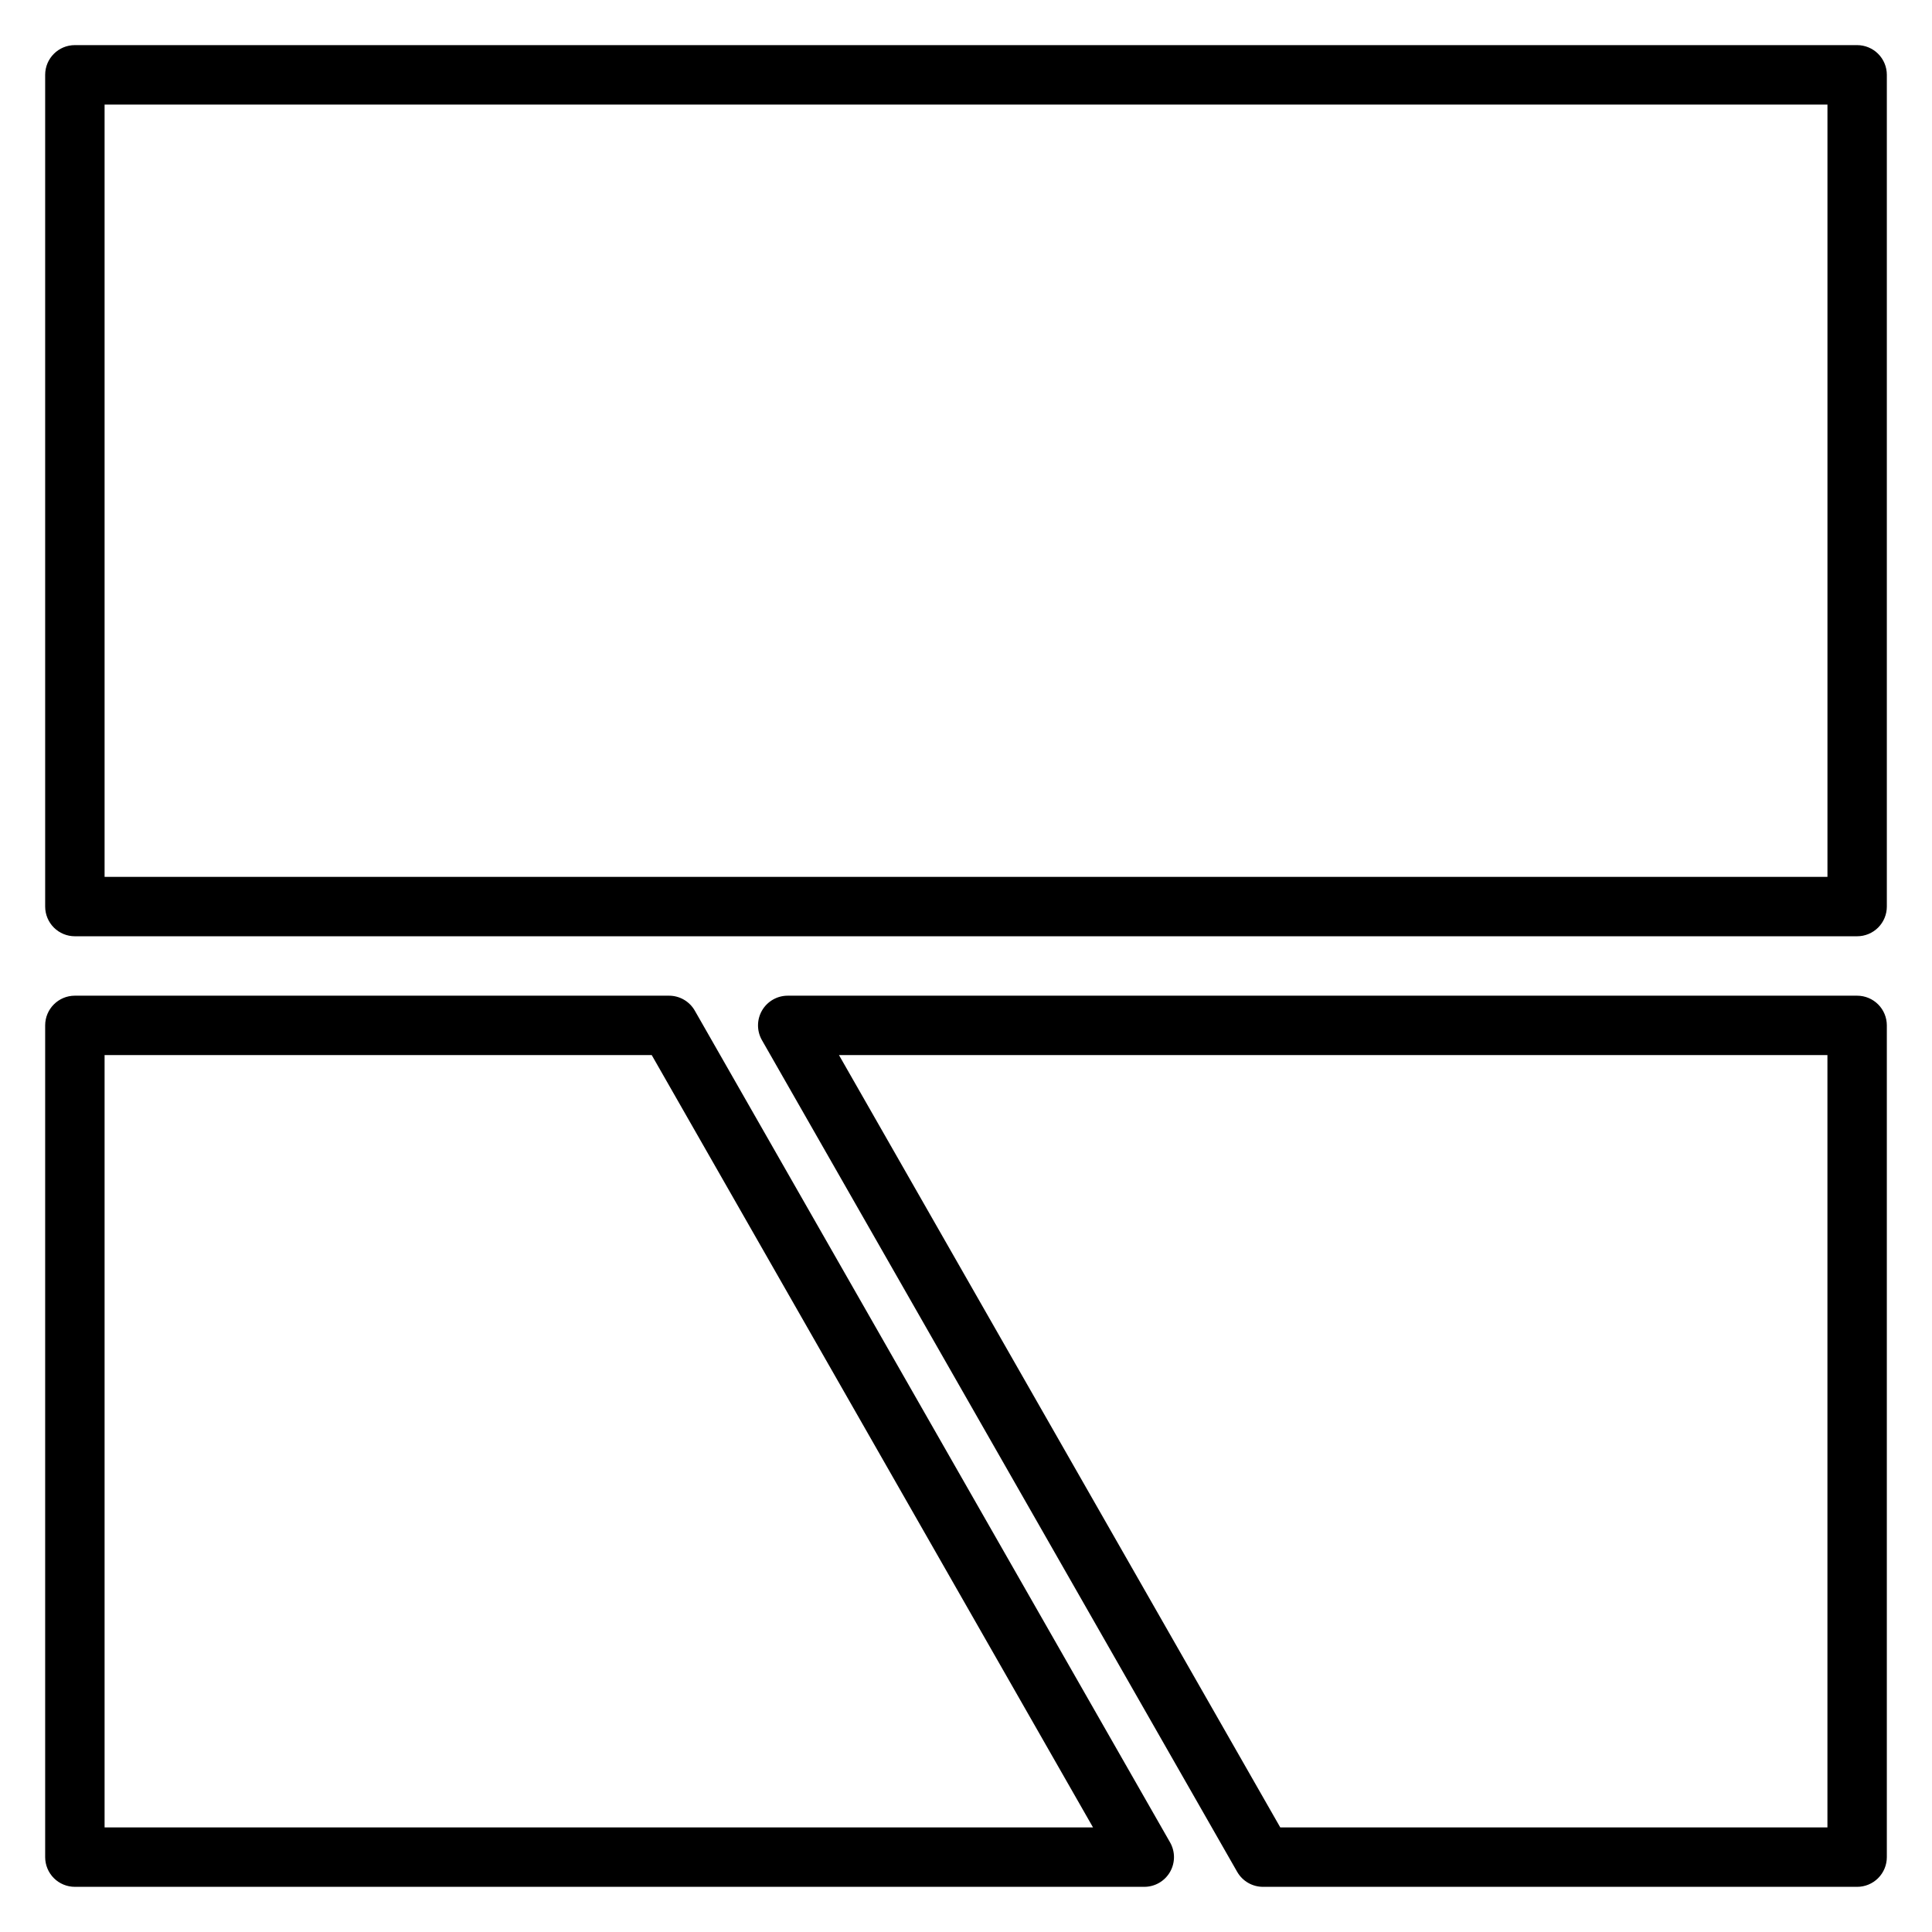
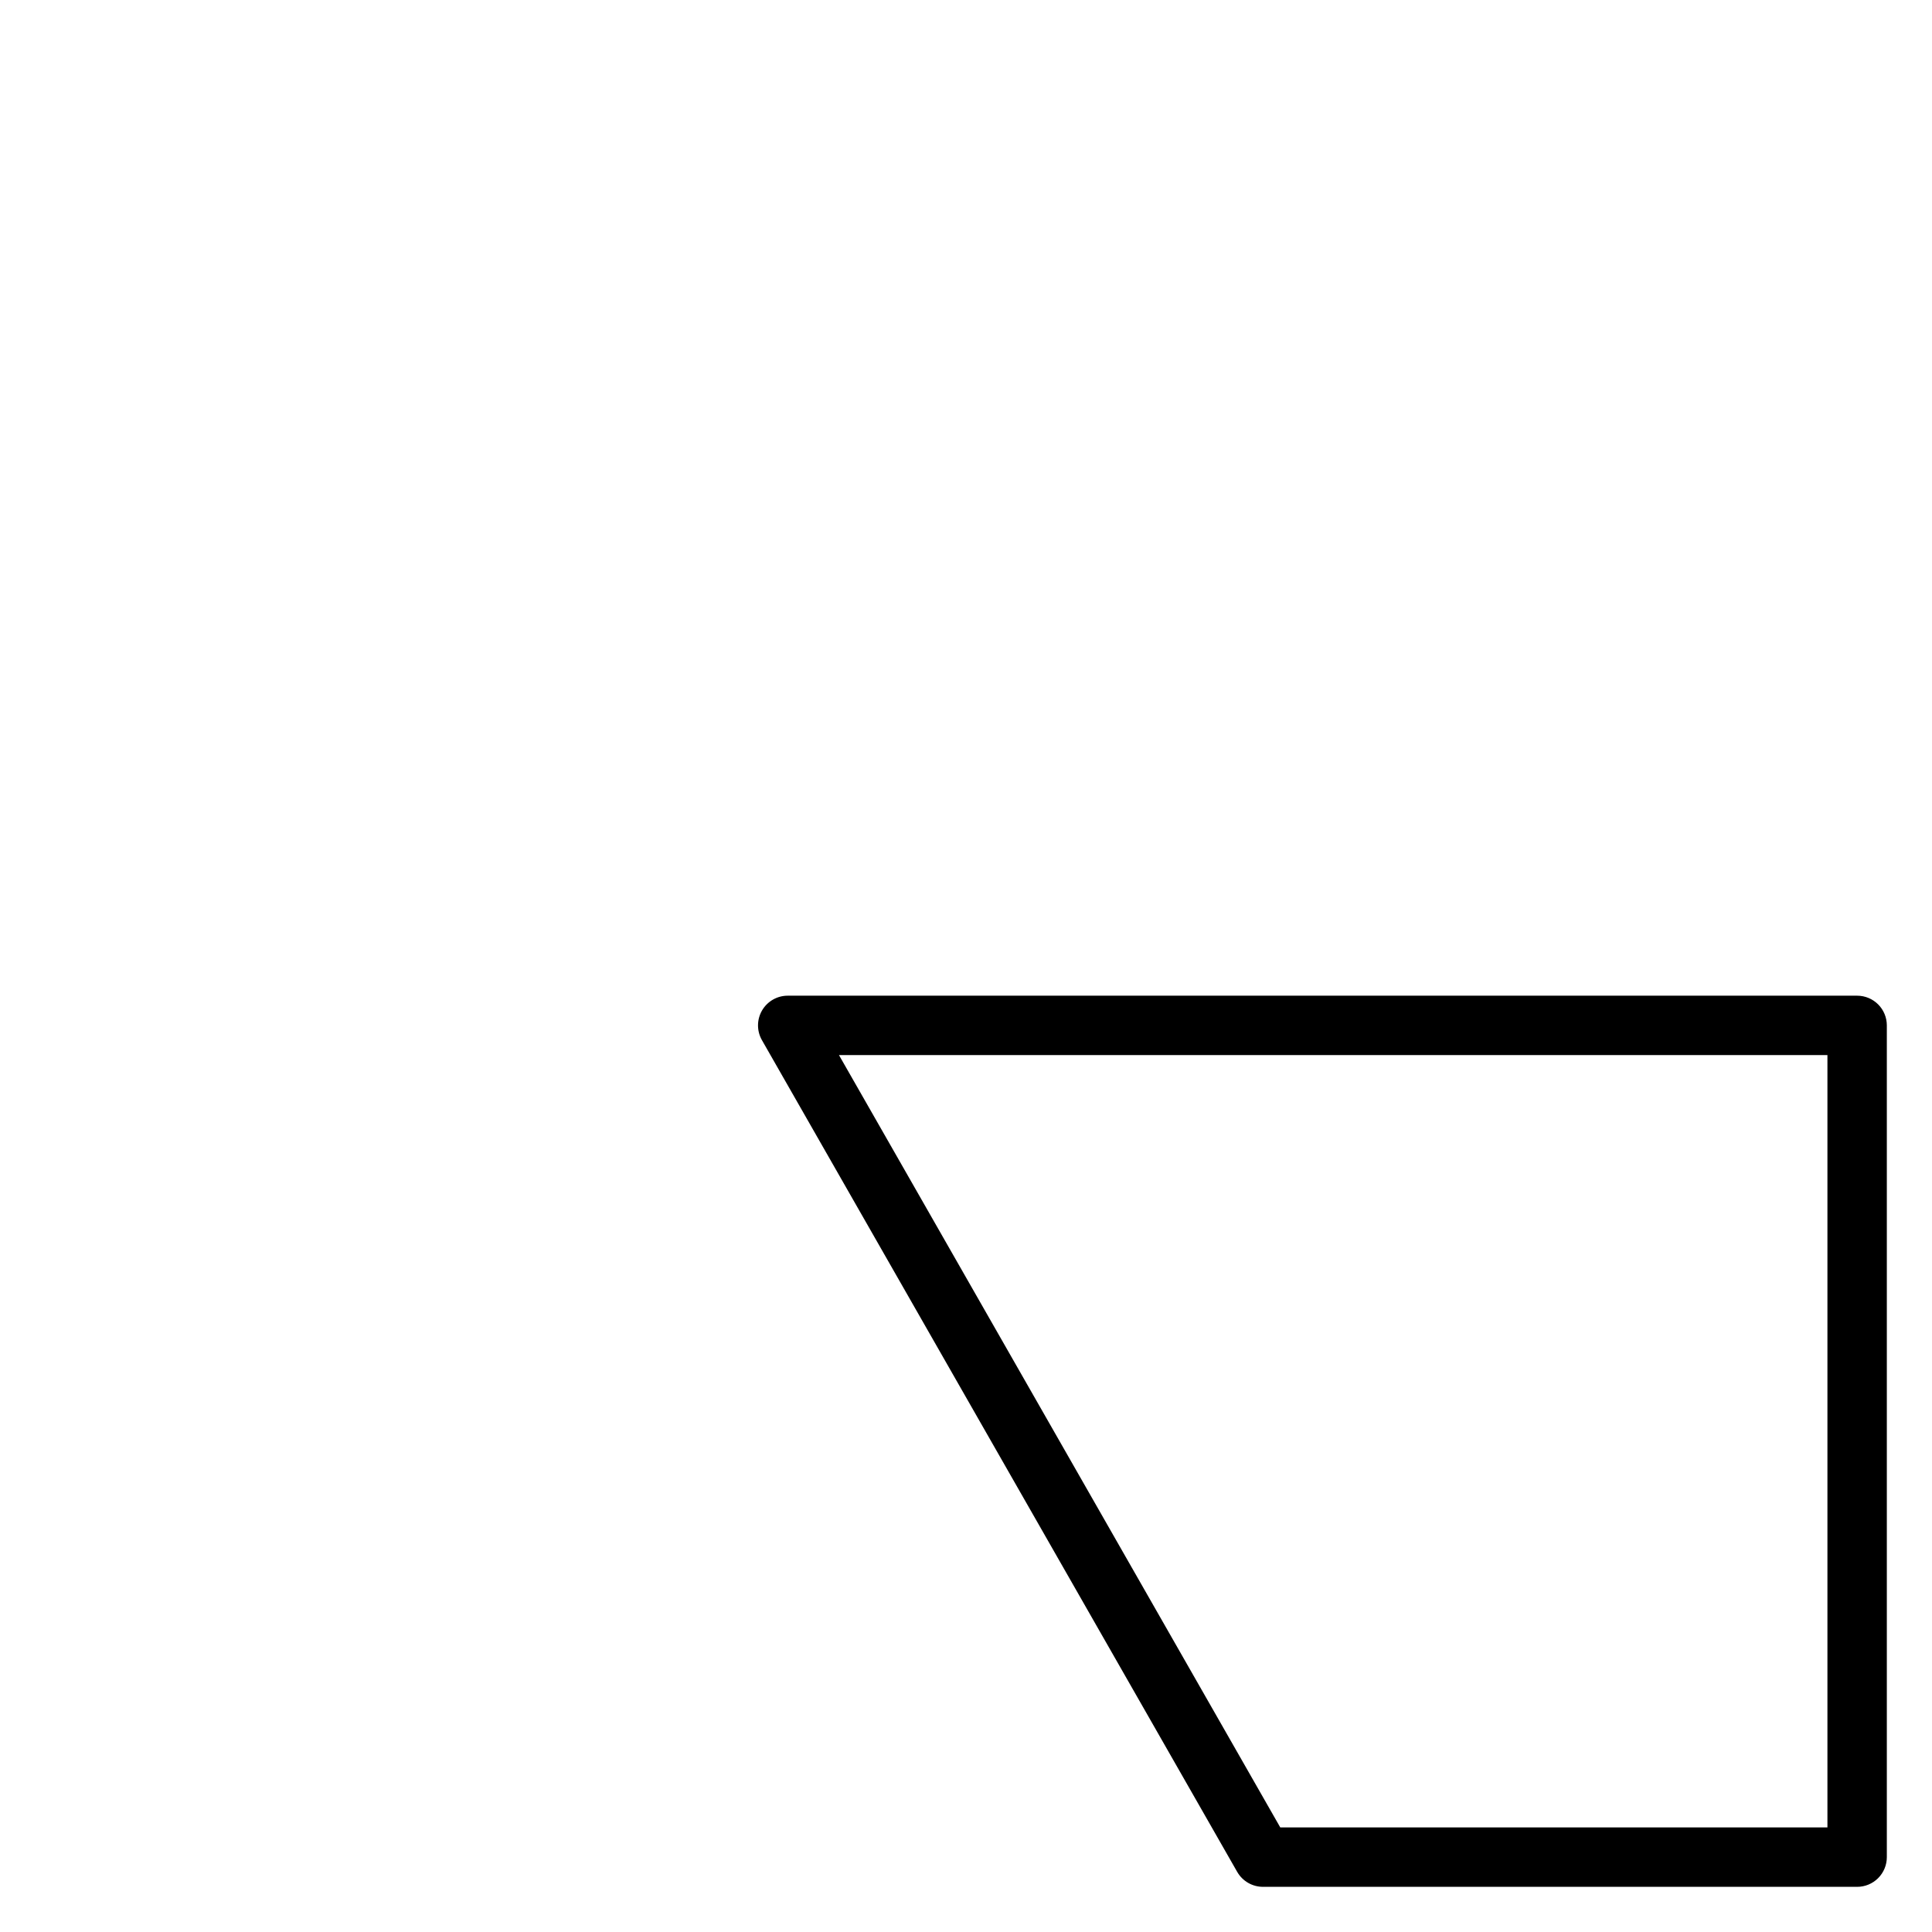
<svg xmlns="http://www.w3.org/2000/svg" fill="#000000" width="800px" height="800px" version="1.1" viewBox="144 144 512 512">
  <g>
    <path d="m644.03 636.16v-220.42c0-2.086-0.828-4.09-2.305-5.566-1.477-1.477-3.481-2.305-5.566-2.305h-283.39c-2.812-0.008-5.418 1.492-6.828 3.93s-1.41 5.441-0.004 7.879l125.95 220.42v-0.004c1.406 2.441 4.016 3.941 6.832 3.938h157.44c2.086 0 4.09-0.828 5.566-2.305 1.477-1.477 2.305-3.481 2.305-5.566zm-15.742-7.871h-145l-116.95-204.68h261.95z" />
-     <path d="m163.84 644.03h283.39c2.816 0.004 5.418-1.492 6.828-3.93s1.414-5.441 0.004-7.879l-125.95-220.42c-1.406-2.438-4.012-3.941-6.832-3.934h-157.44c-4.348 0-7.871 3.523-7.871 7.871v220.42c0 2.086 0.832 4.09 2.305 5.566 1.477 1.477 3.481 2.305 5.566 2.305zm7.875-220.42h145l116.95 204.68h-261.95z" />
-     <path d="m163.84 392.12h472.32c2.086 0 4.09-0.828 5.566-2.305 1.477-1.477 2.305-3.477 2.305-5.566v-220.42c0-2.086-0.828-4.09-2.305-5.566-1.477-1.473-3.481-2.305-5.566-2.305h-472.32c-4.348 0-7.871 3.523-7.871 7.871v220.42c0 2.09 0.832 4.09 2.305 5.566 1.477 1.477 3.481 2.305 5.566 2.305zm7.875-220.41h456.58v204.67h-456.58z" />
  </g>
</svg>